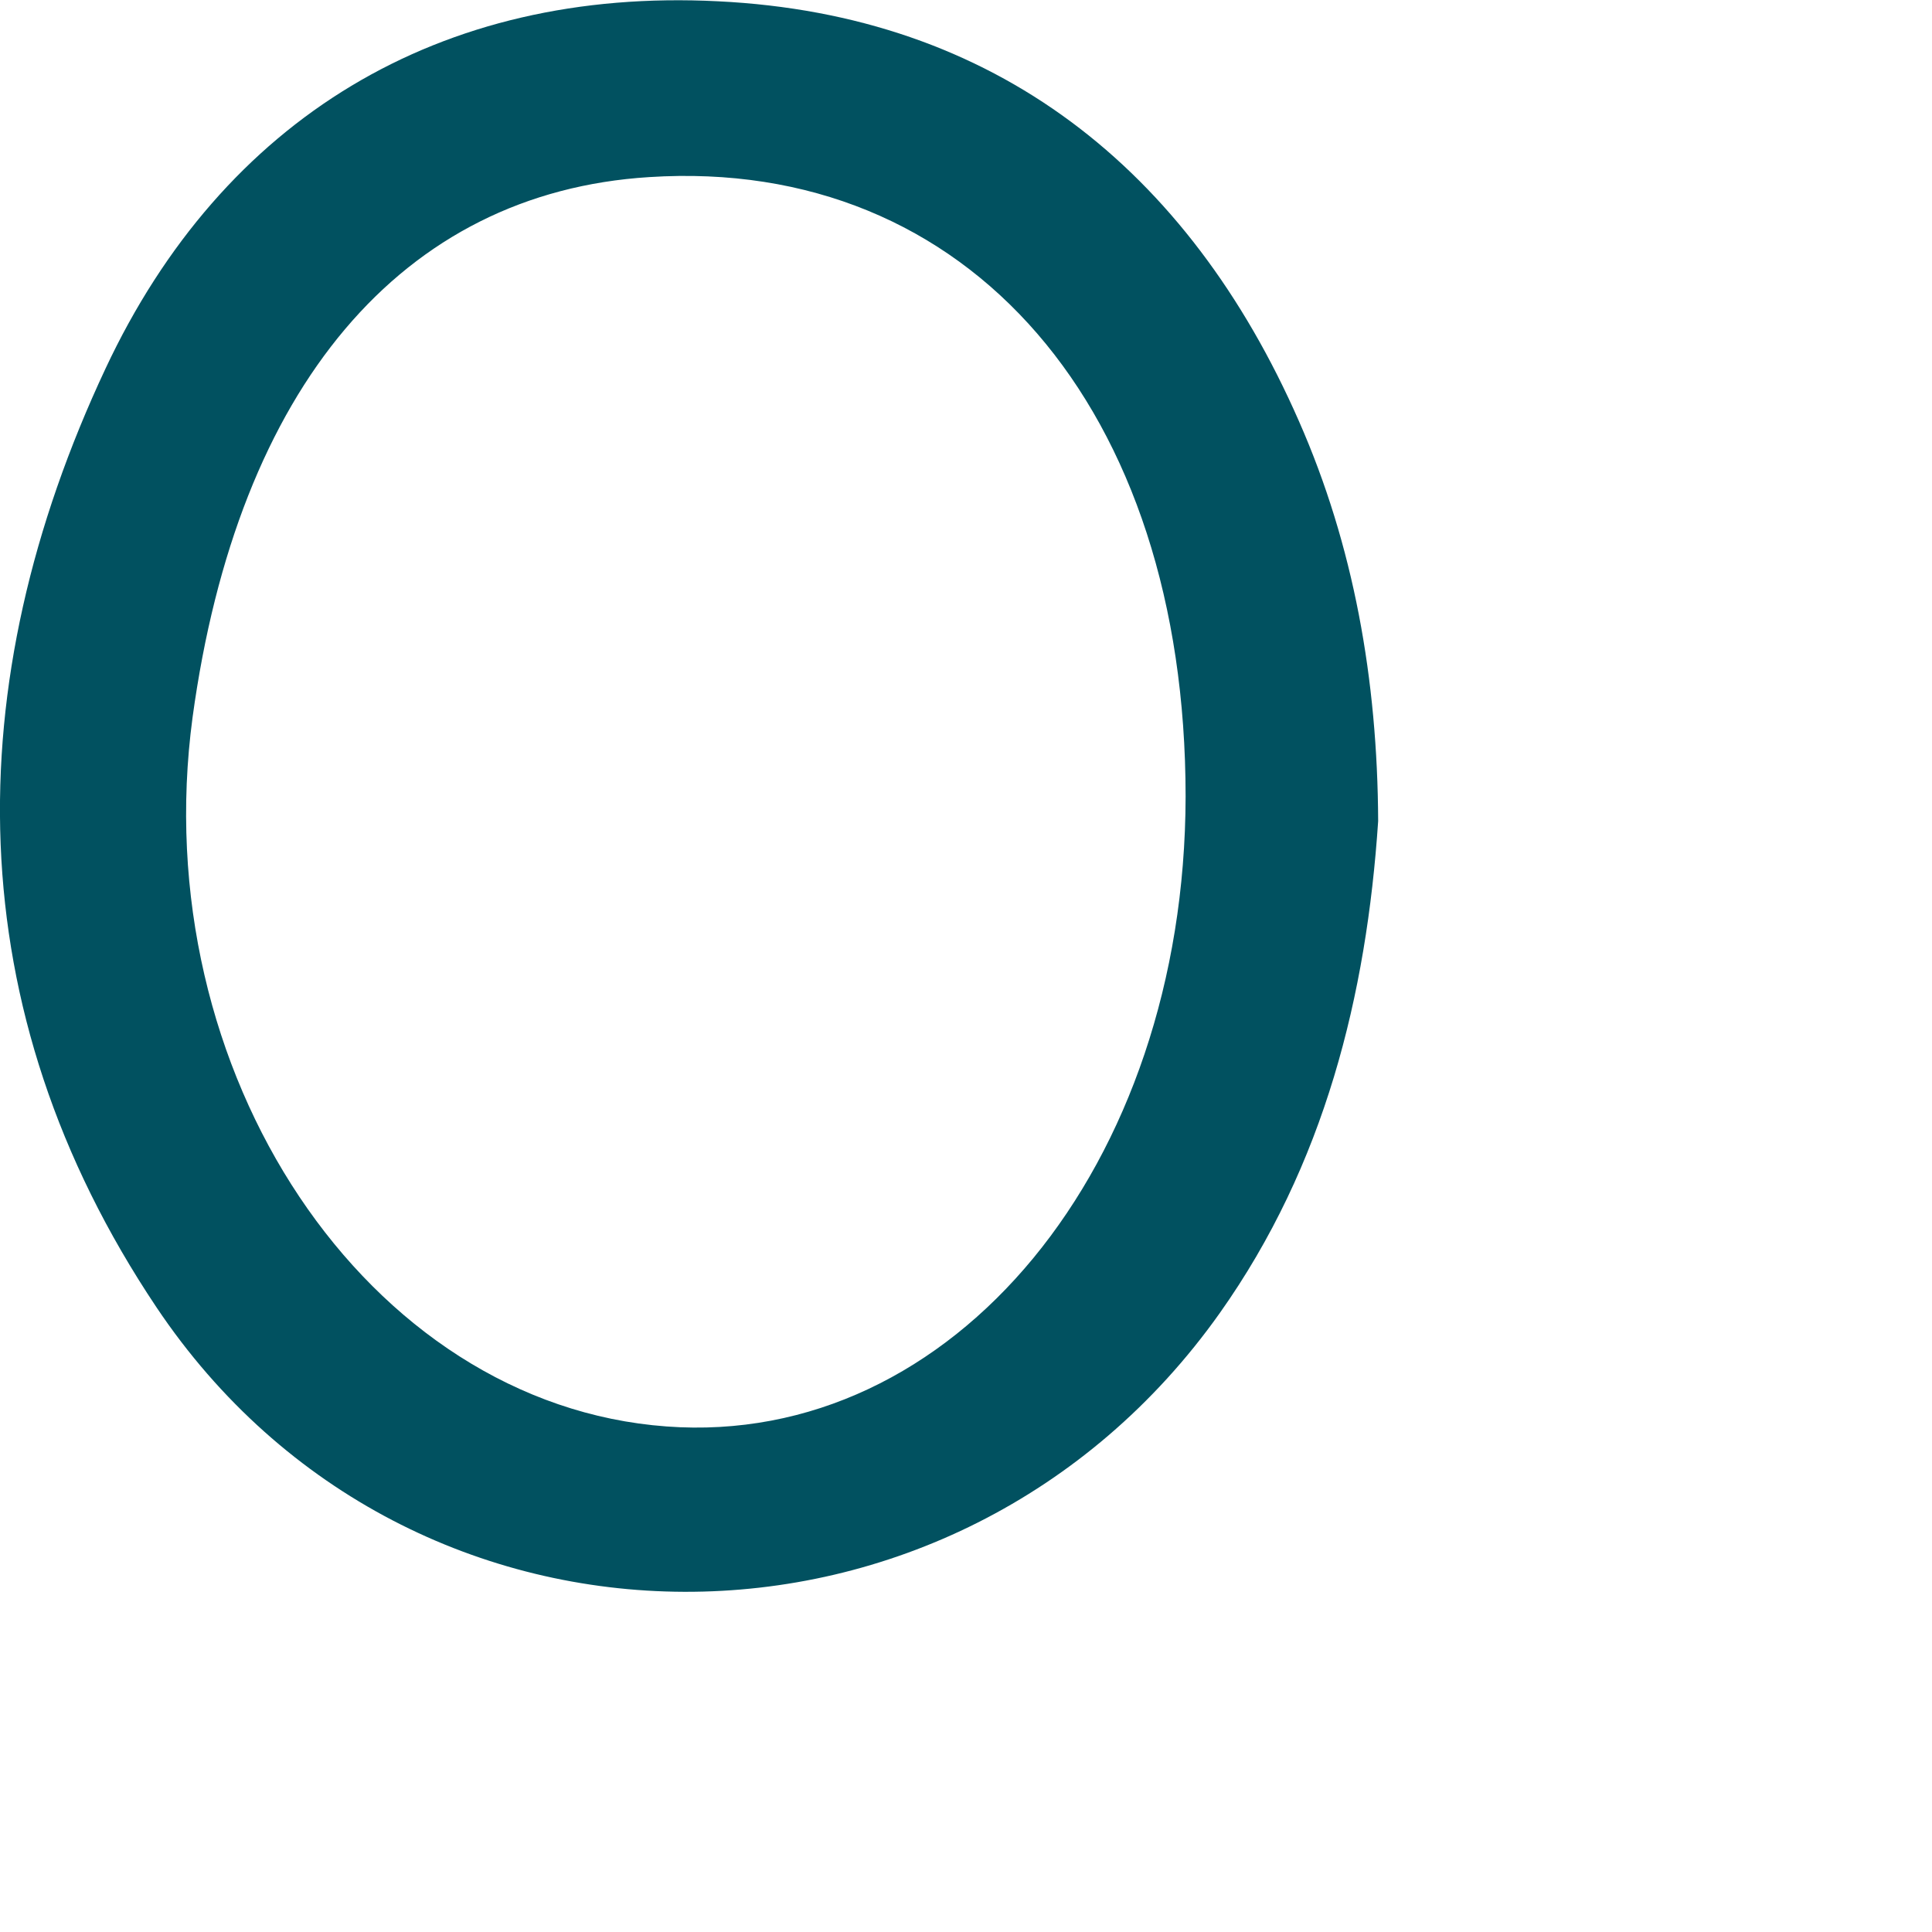
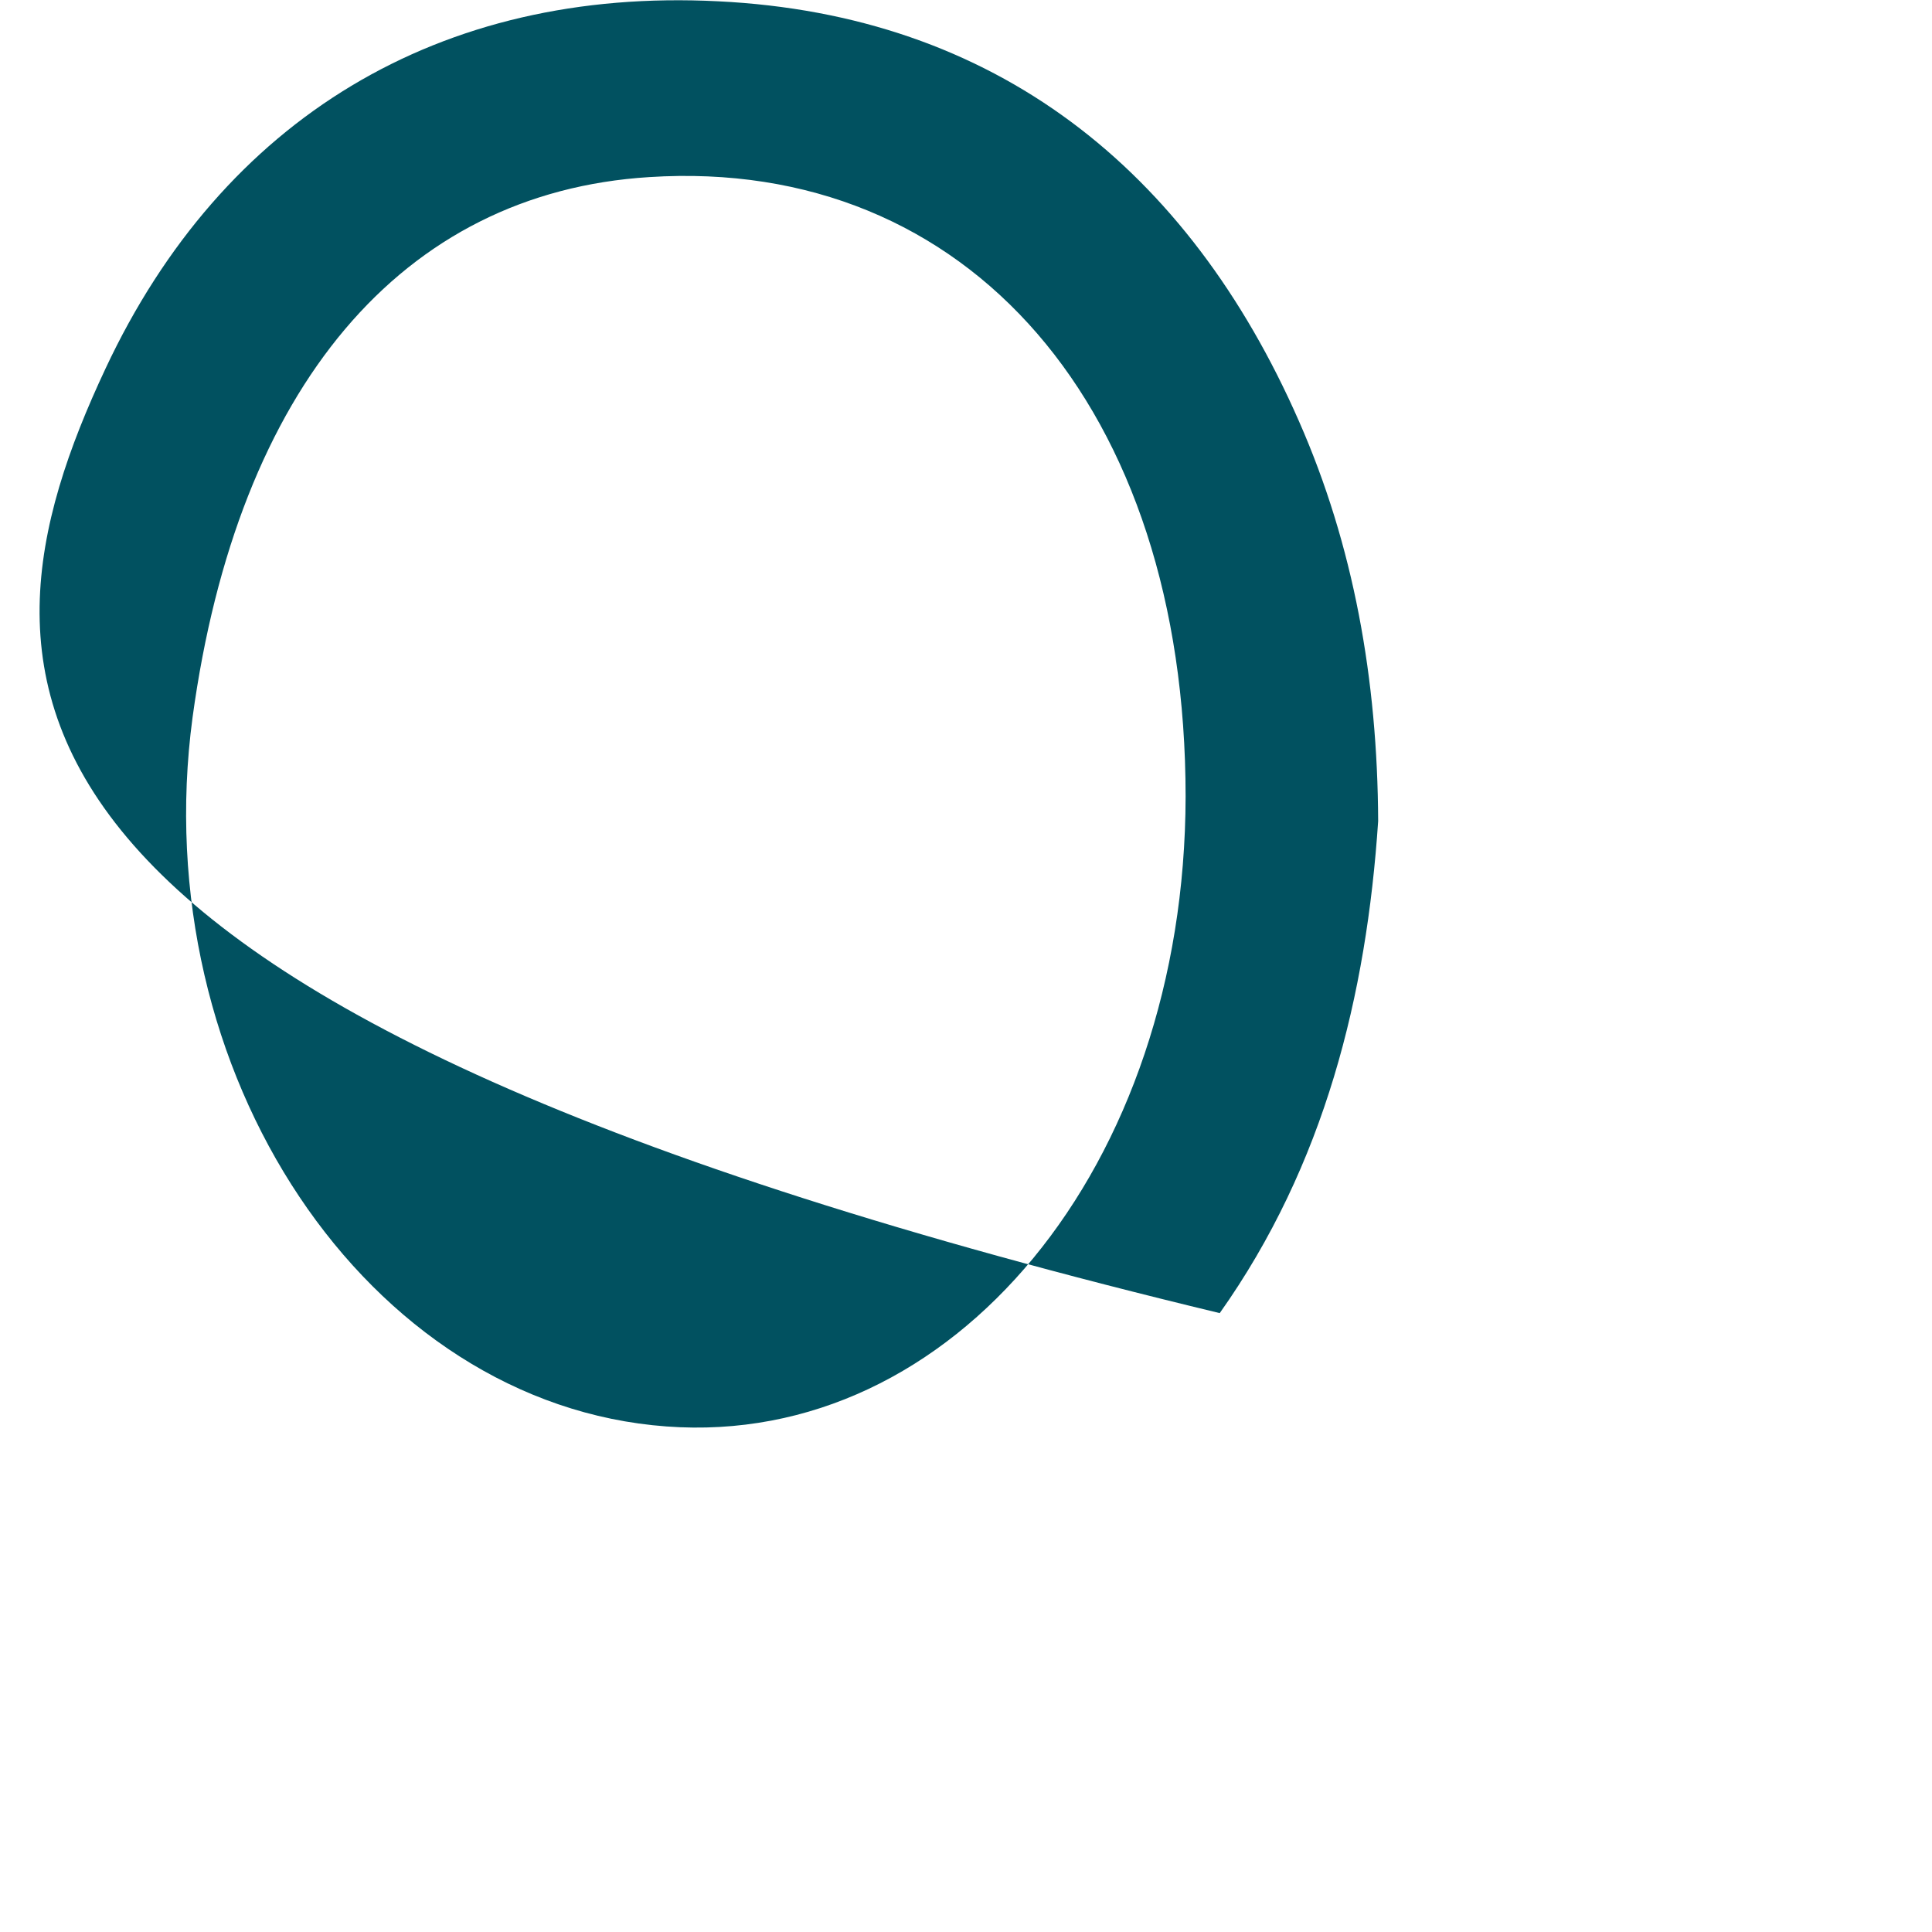
<svg xmlns="http://www.w3.org/2000/svg" fill="none" height="100%" overflow="visible" preserveAspectRatio="none" style="display: block;" viewBox="0 0 3 3" width="100%">
-   <path d="M2.14 1.275C2.122 1.545 2.057 1.809 1.894 2.039C1.484 2.617 0.637 2.618 0.243 2.03C-0.067 1.567 -0.066 1.062 0.164 0.572C0.346 0.184 0.683 -0.02 1.115 0.002C1.545 0.023 1.845 0.262 2.017 0.654C2.102 0.847 2.139 1.055 2.14 1.275H2.14ZM1.841 1.237C1.841 0.634 1.504 0.243 1.008 0.275C0.624 0.299 0.369 0.601 0.299 1.114C0.225 1.665 0.57 2.181 1.035 2.215C1.48 2.248 1.84 1.811 1.841 1.237Z" fill="#015160" id="Vector" />
+   <path d="M2.14 1.275C2.122 1.545 2.057 1.809 1.894 2.039C-0.067 1.567 -0.066 1.062 0.164 0.572C0.346 0.184 0.683 -0.02 1.115 0.002C1.545 0.023 1.845 0.262 2.017 0.654C2.102 0.847 2.139 1.055 2.14 1.275H2.14ZM1.841 1.237C1.841 0.634 1.504 0.243 1.008 0.275C0.624 0.299 0.369 0.601 0.299 1.114C0.225 1.665 0.57 2.181 1.035 2.215C1.48 2.248 1.84 1.811 1.841 1.237Z" fill="#015160" id="Vector" />
</svg>